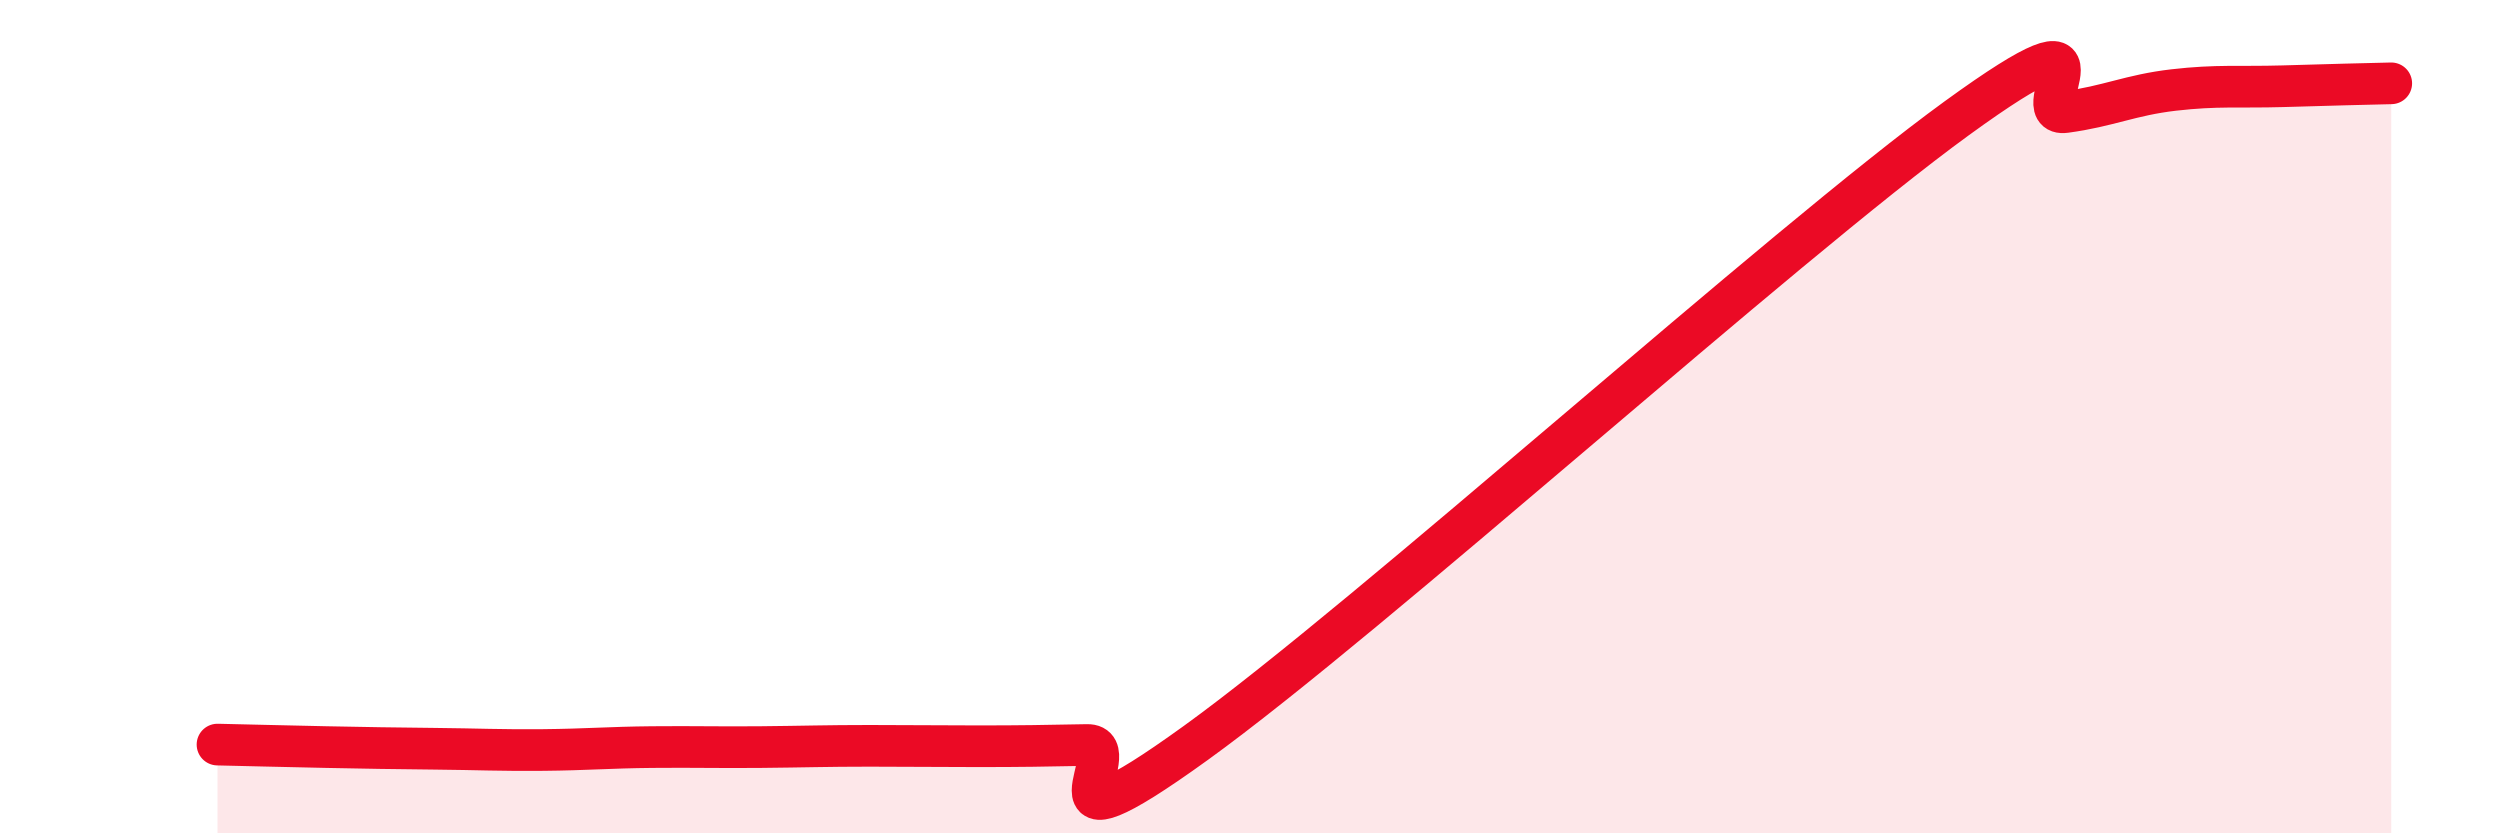
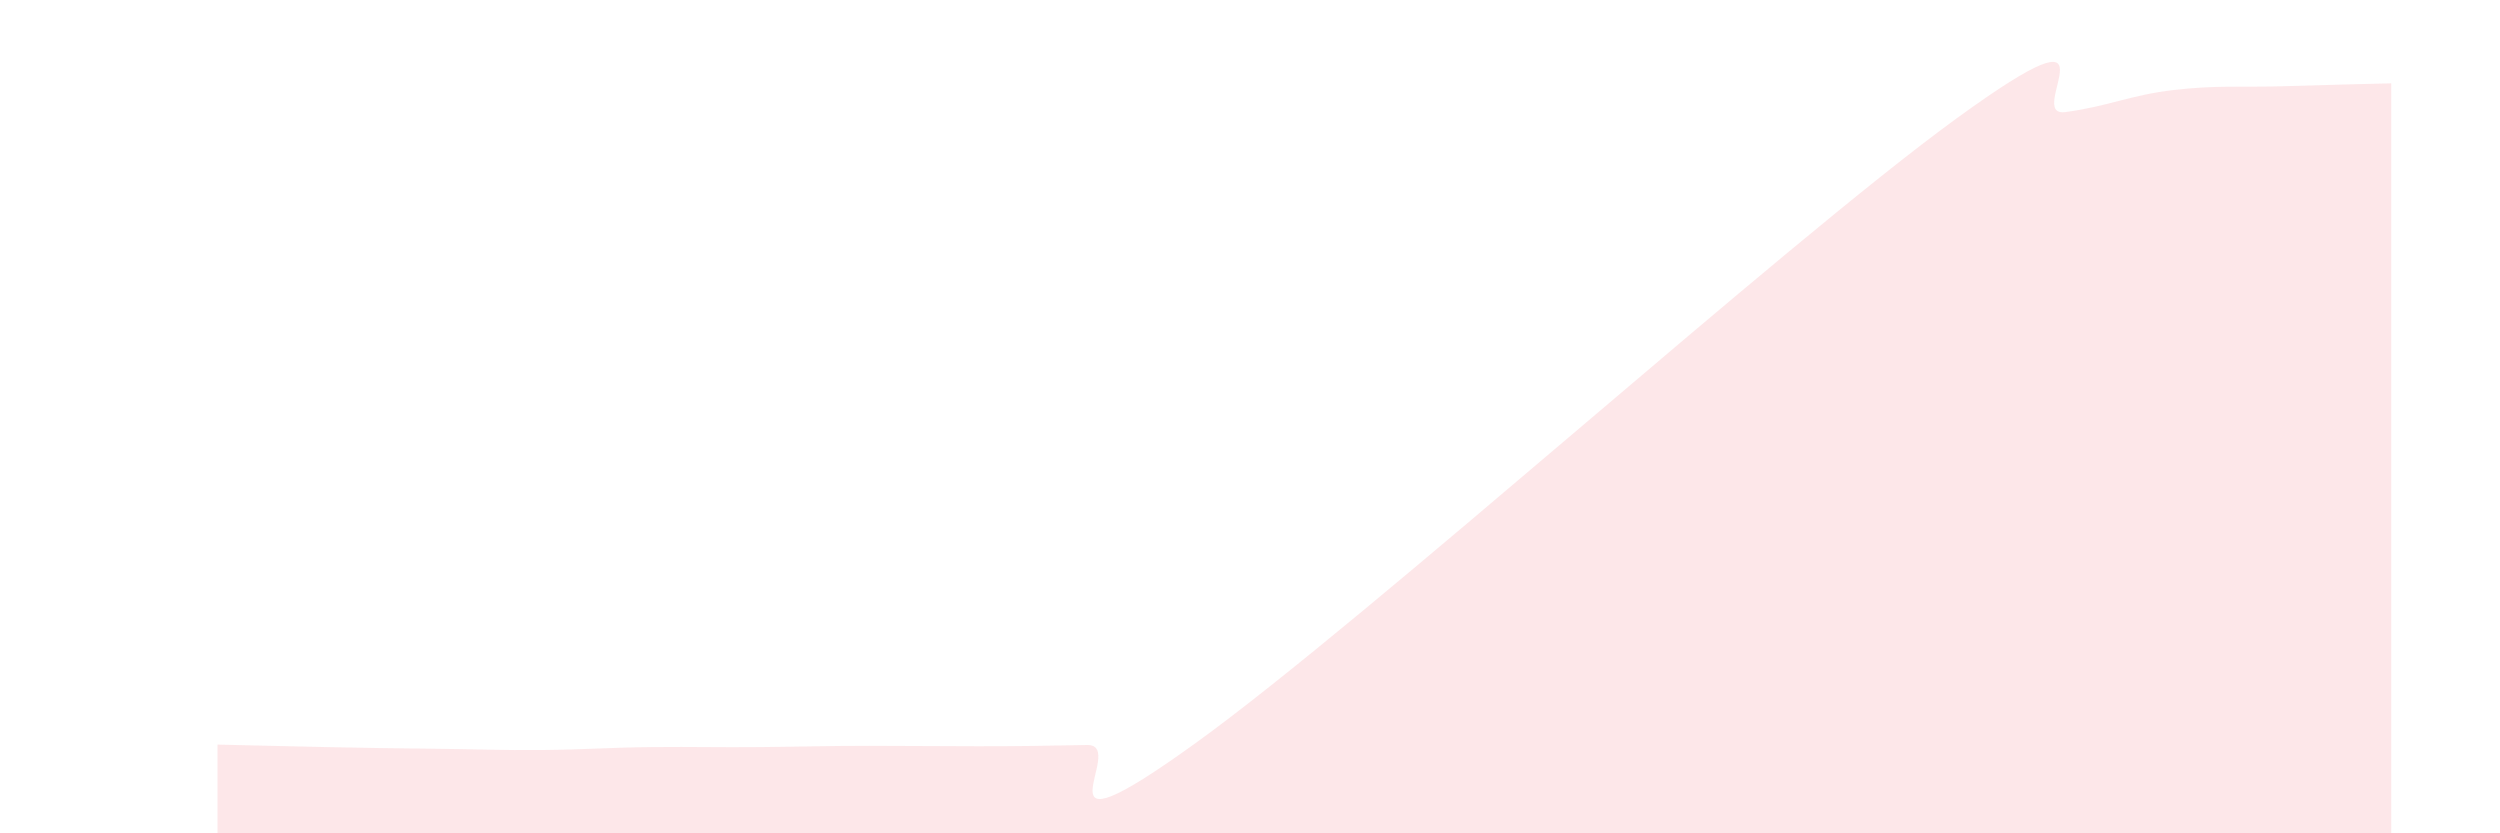
<svg xmlns="http://www.w3.org/2000/svg" width="60" height="20" viewBox="0 0 60 20">
  <path d="M 5.22,17.87 C 5.74,17.88 6.79,17.91 7.83,17.93 C 8.87,17.95 9.39,17.96 10.43,17.97 C 11.47,17.98 12,18.01 13.04,18 C 14.08,17.99 14.61,17.94 15.65,17.93 C 16.69,17.92 17.22,17.94 18.26,17.93 C 19.3,17.92 19.83,17.9 20.87,17.9 C 21.91,17.9 22.44,17.91 23.48,17.91 C 24.52,17.91 25.05,17.9 26.09,17.88 C 27.13,17.86 24.53,20.84 28.7,17.83 C 32.87,14.82 42.79,5.87 46.96,2.84 C 51.13,-0.19 48.53,2.83 49.57,2.69 C 50.61,2.55 51.13,2.28 52.17,2.16 C 53.21,2.04 53.74,2.1 54.78,2.07 C 55.82,2.04 56.87,2.01 57.39,2L57.39 20L5.22 20Z" fill="#EB0A25" opacity="0.1" stroke-linecap="round" stroke-linejoin="round" />
-   <path d="M 5.22,17.87 C 5.74,17.88 6.79,17.91 7.83,17.93 C 8.87,17.95 9.39,17.96 10.43,17.97 C 11.47,17.98 12,18.01 13.04,18 C 14.08,17.99 14.61,17.94 15.65,17.93 C 16.69,17.92 17.22,17.94 18.26,17.93 C 19.3,17.92 19.83,17.9 20.87,17.9 C 21.91,17.9 22.44,17.91 23.48,17.91 C 24.52,17.91 25.05,17.9 26.09,17.88 C 27.13,17.86 24.53,20.84 28.7,17.83 C 32.87,14.82 42.79,5.87 46.96,2.84 C 51.13,-0.19 48.53,2.83 49.57,2.69 C 50.61,2.55 51.13,2.28 52.17,2.16 C 53.21,2.04 53.74,2.1 54.78,2.07 C 55.82,2.04 56.87,2.01 57.39,2" stroke="#EB0A25" stroke-width="1" fill="none" stroke-linecap="round" stroke-linejoin="round" />
</svg>